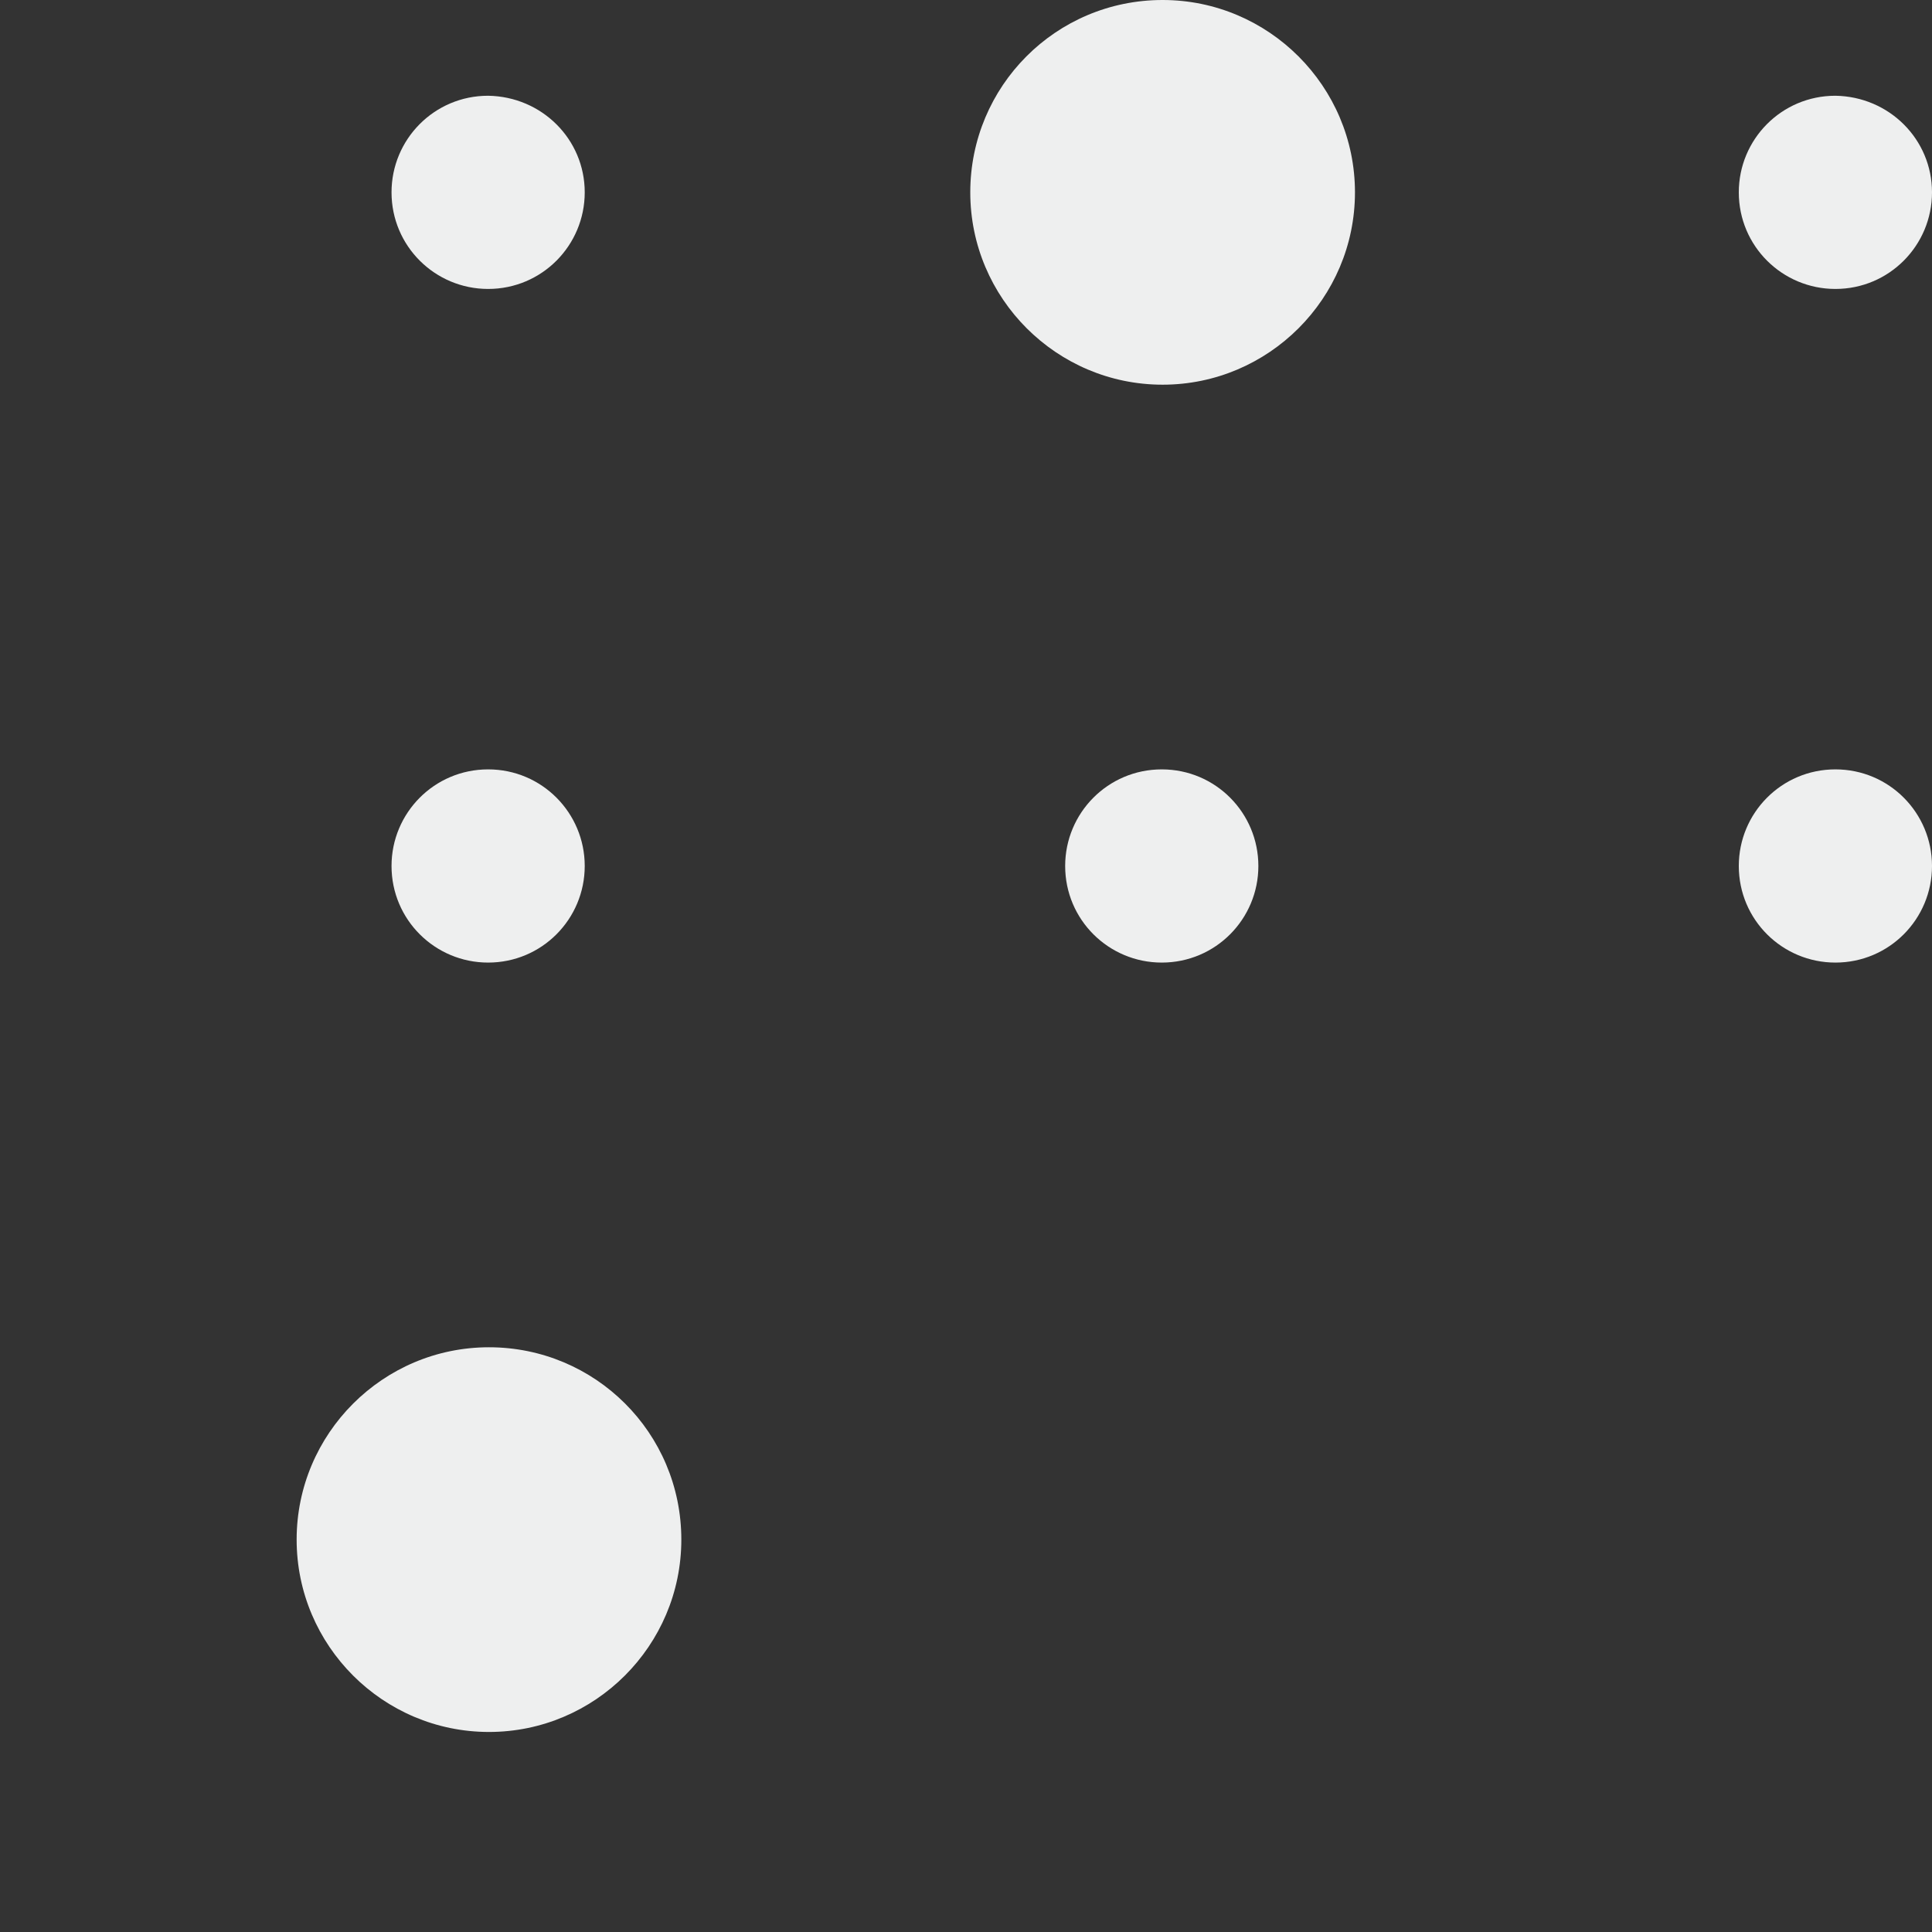
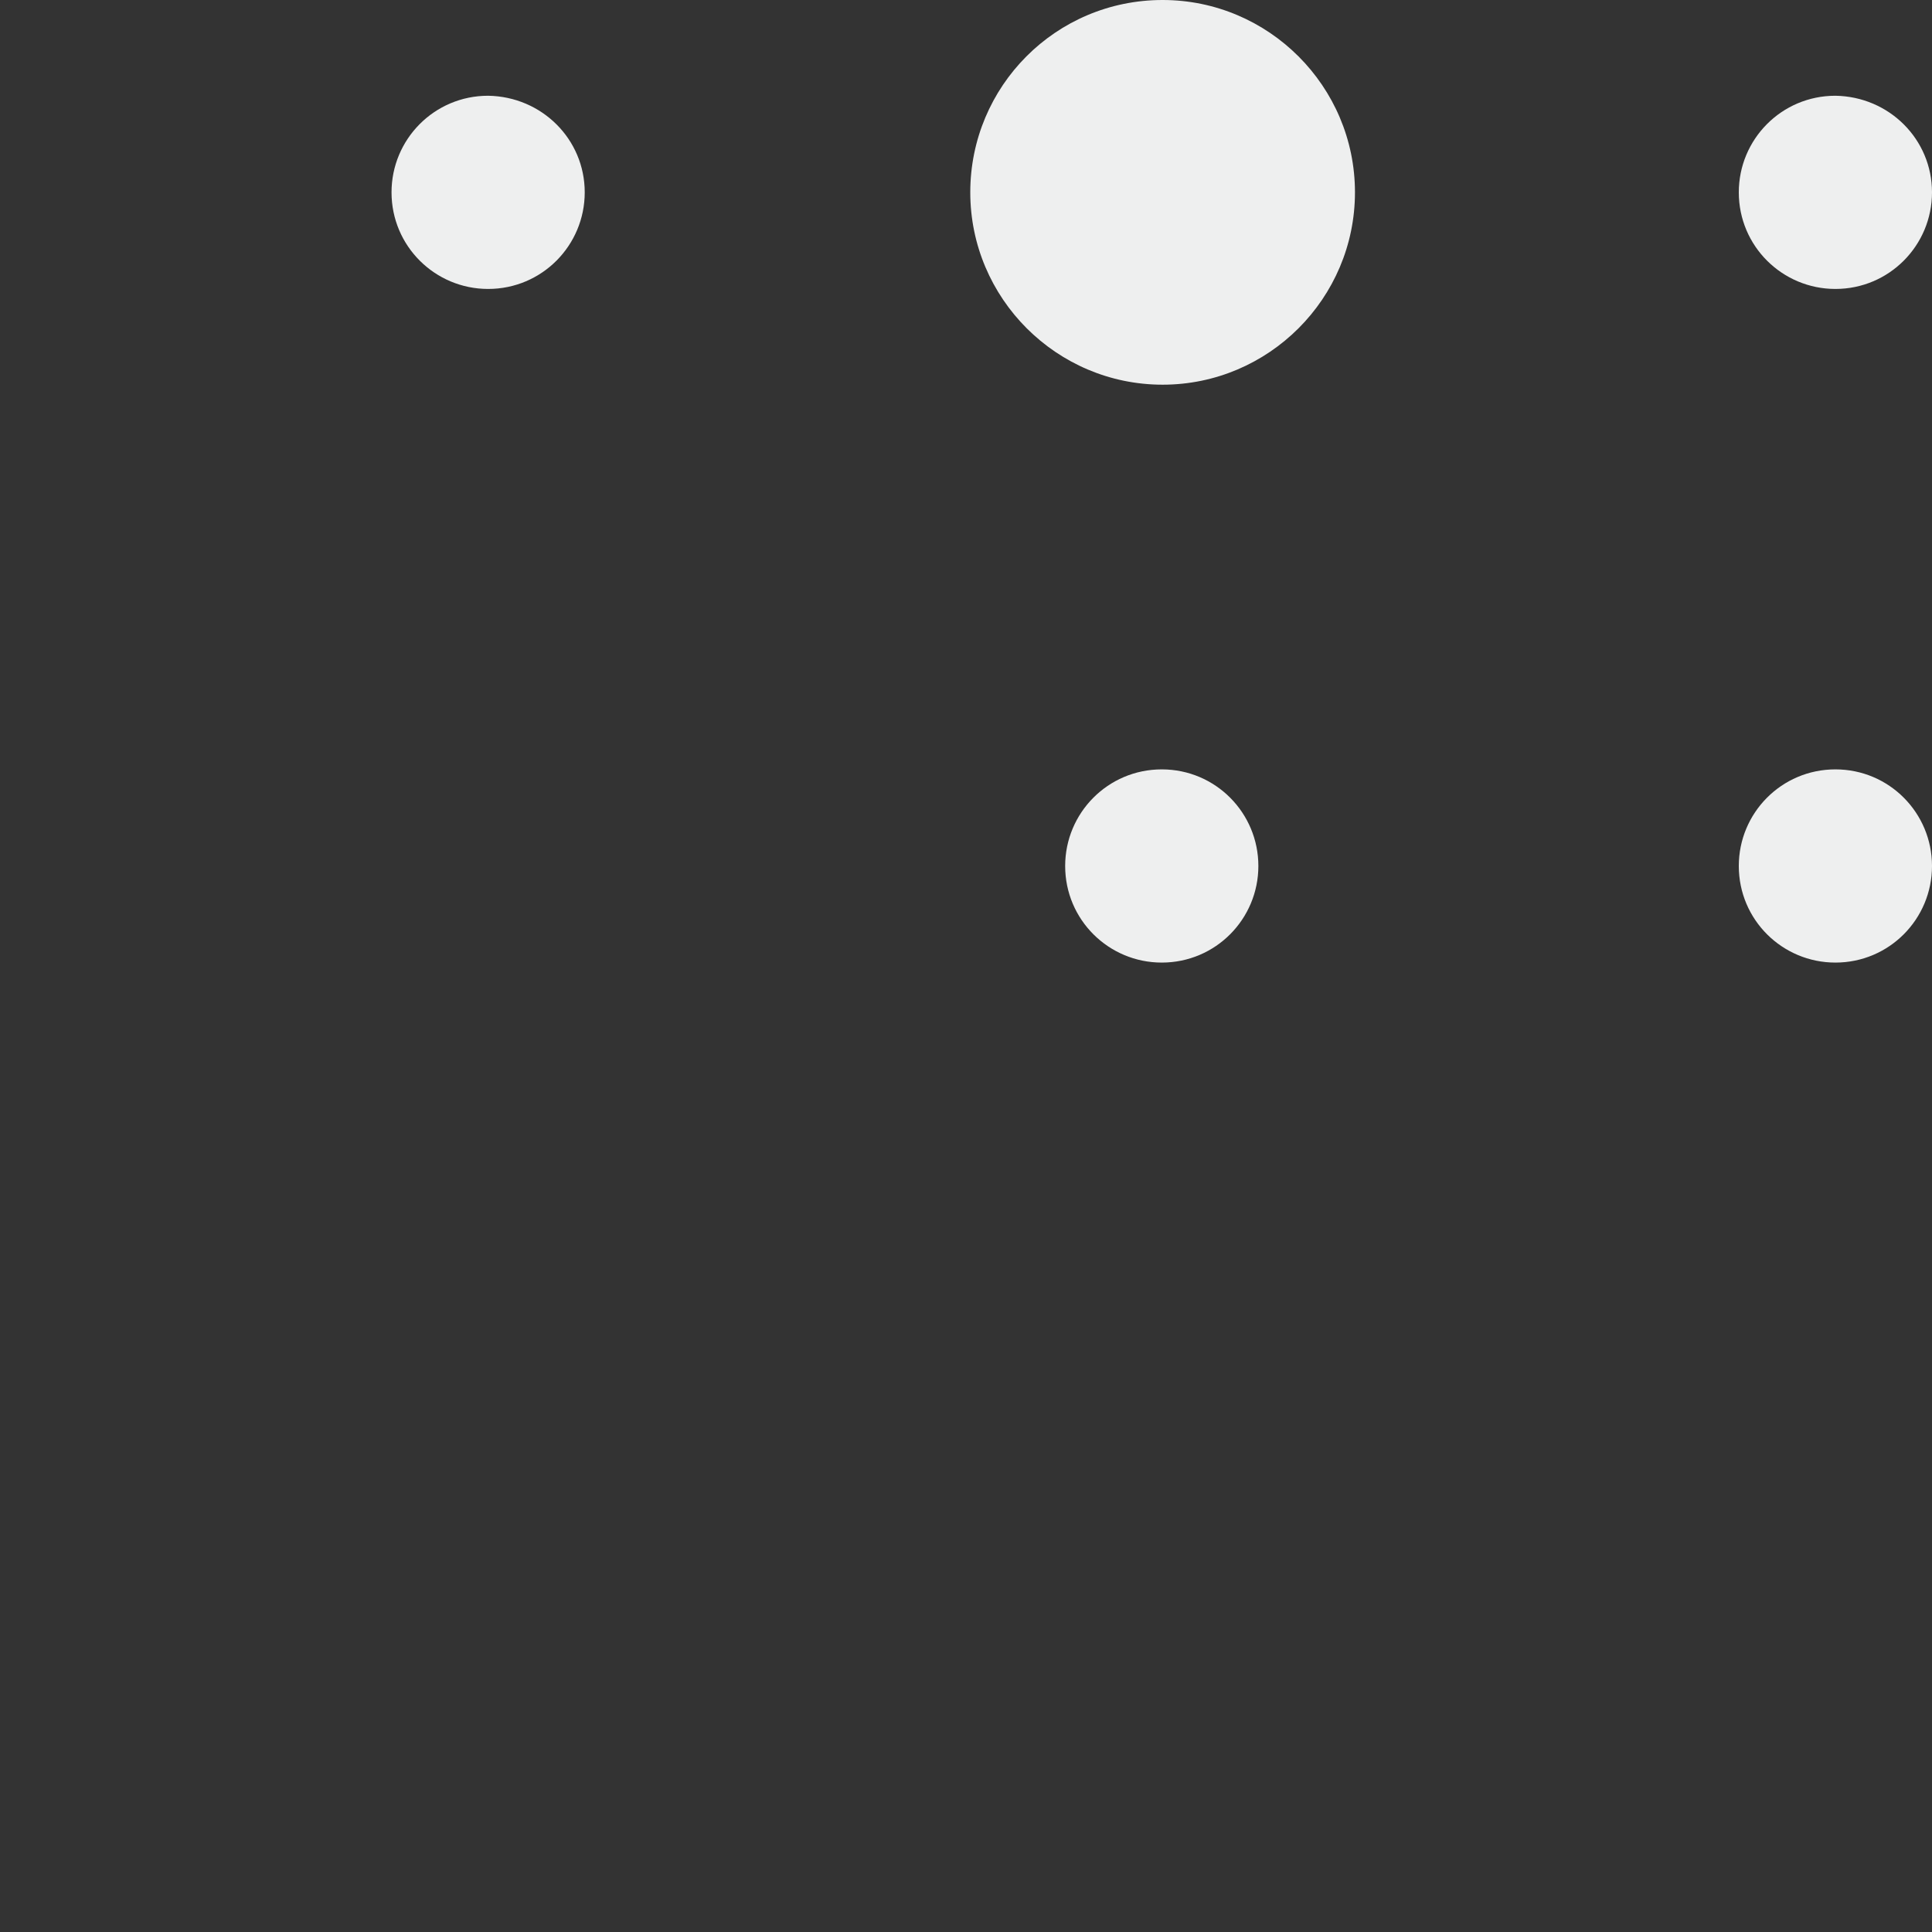
<svg xmlns="http://www.w3.org/2000/svg" version="1.1" id="レイヤー_1" x="0px" y="0px" viewBox="0 0 226 226" style="enable-background:new 0 0 226 226;" xml:space="preserve">
  <rect x="0" y="0" width="226" height="226" fill="#333333" stroke="none" />
  <style type="text/css">
	.st0{fill:#EEEFEF;}
</style>
  <g>
    <path class="st0" d="M68.4,22.5c0,6.2-5,11.3-11.3,11.3c-6.2,0-11.3-5-11.3-11.3c0-6.2,5-11.3,11.3-11.3   C63.4,11.3,68.4,16.3,68.4,22.5z" />
-     <path class="st0" d="M68.4,101.3c0,6.2-5,11.3-11.3,11.3c-6.2,0-11.3-5-11.3-11.3c0-6.2,5-11.3,11.3-11.3   C63.4,90,68.4,95.1,68.4,101.3z" />
-     <path class="st0" d="M79.7,180.1c0,12.4-10.1,22.5-22.5,22.5c-12.4,0-22.5-10.1-22.5-22.5c0-12.4,10.1-22.5,22.5-22.5   C69.6,157.6,79.7,167.6,79.7,180.1z" />
    <path class="st0" d="M158.5,22.5c0,12.4-10.1,22.5-22.5,22.5c-12.4,0-22.5-10.1-22.5-22.5C113.5,10.1,123.5,0,136,0   C148.4,0,158.5,10.1,158.5,22.5z" />
    <path class="st0" d="M147.2,101.3c0,6.2-5,11.3-11.3,11.3c-6.2,0-11.3-5-11.3-11.3c0-6.2,5-11.3,11.3-11.3   C142.2,90,147.2,95.1,147.2,101.3z" />
    <path class="st0" d="M226,22.5c0,6.2-5,11.3-11.3,11.3c-6.2,0-11.3-5-11.3-11.3c0-6.2,5-11.3,11.3-11.3C221,11.3,226,16.3,226,22.5   z" />
    <path class="st0" d="M226,101.3c0,6.2-5,11.3-11.3,11.3c-6.2,0-11.3-5-11.3-11.3c0-6.2,5-11.3,11.3-11.3C221,90,226,95.1,226,101.3   z" />
  </g>
</svg>